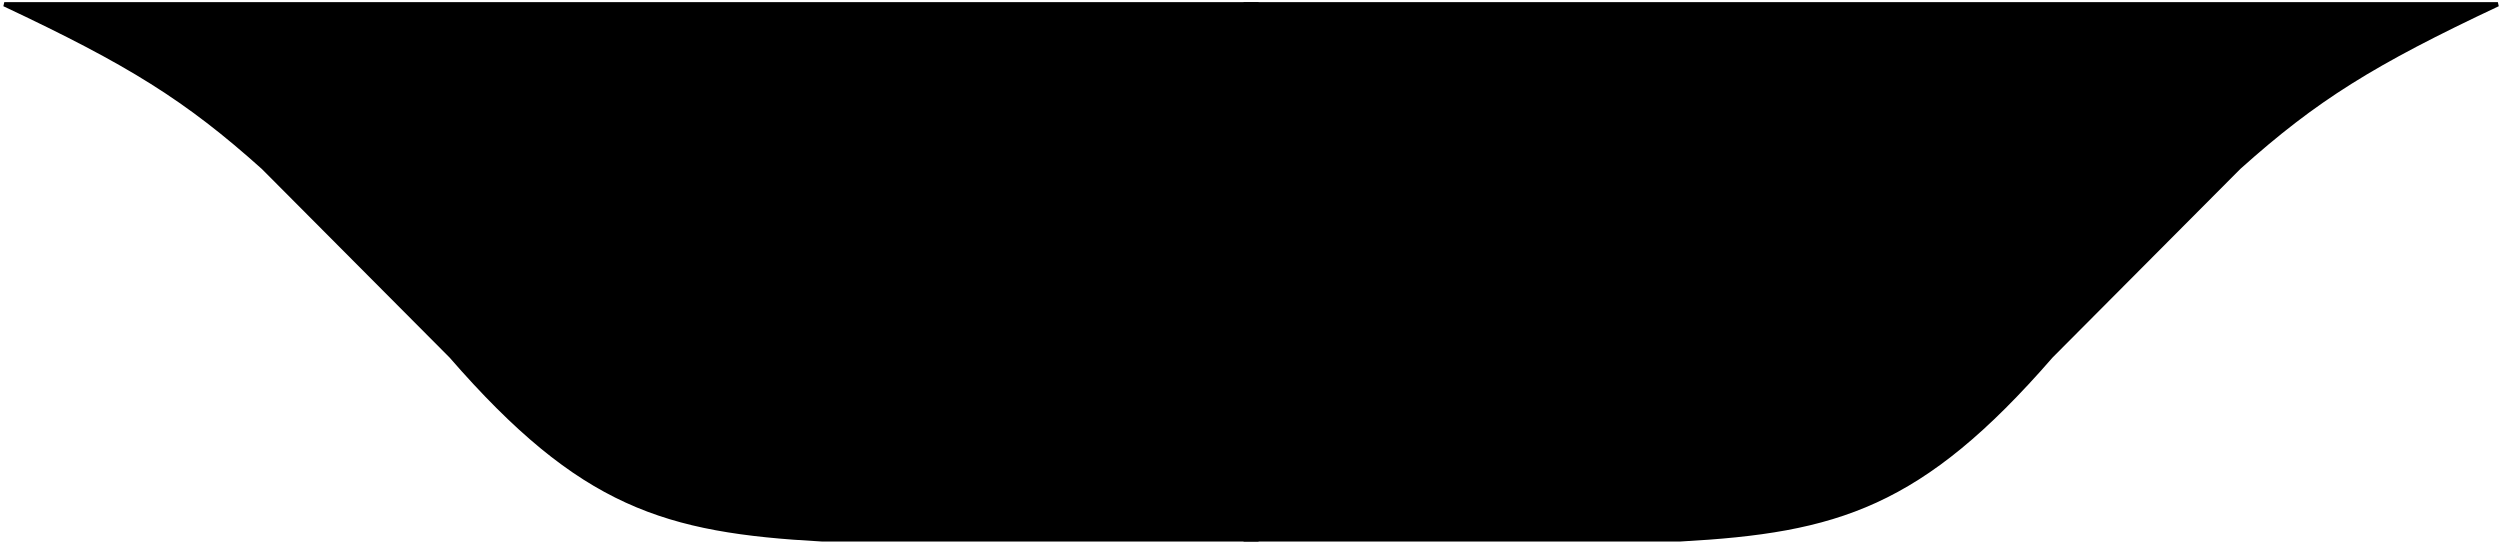
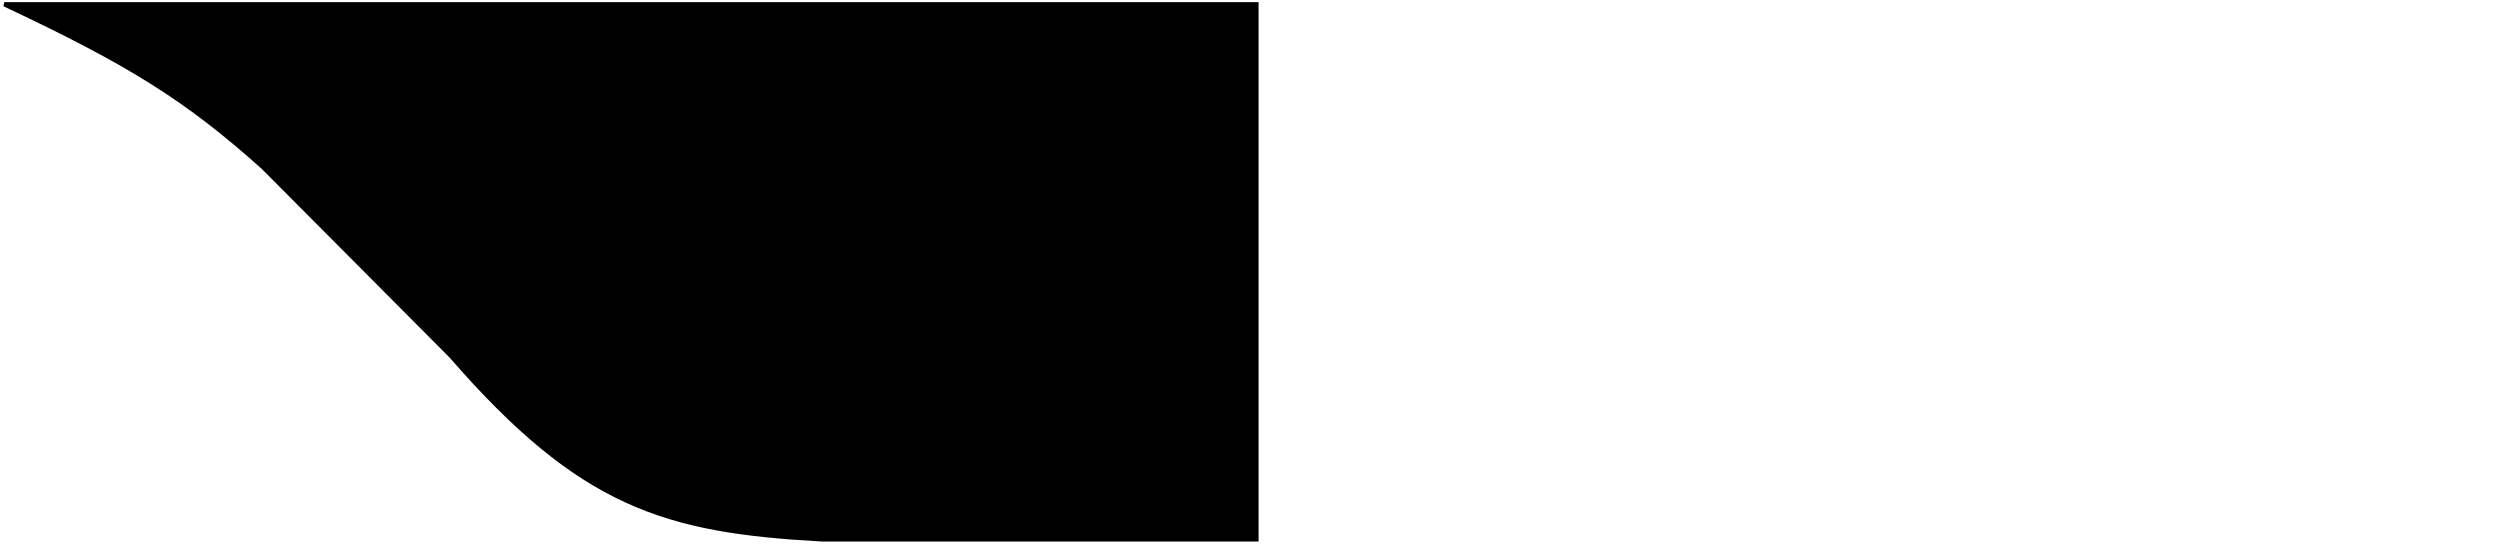
<svg xmlns="http://www.w3.org/2000/svg" width="584" height="127" viewBox="0 0 584 127" fill="none">
-   <path d="M291 1H583.5C554.321 14.723 540.943 23.018 523 39.099L479.103 83.192C448.708 118.166 429.087 123.992 392.5 126H291V1Z" fill="black" stroke="black" />
  <path d="M293.5 1H1C30.179 14.723 43.557 23.018 61.5 39.099L105.397 83.192C135.792 118.166 155.413 123.992 192 126H293.5V1Z" fill="black" stroke="black" />
</svg>